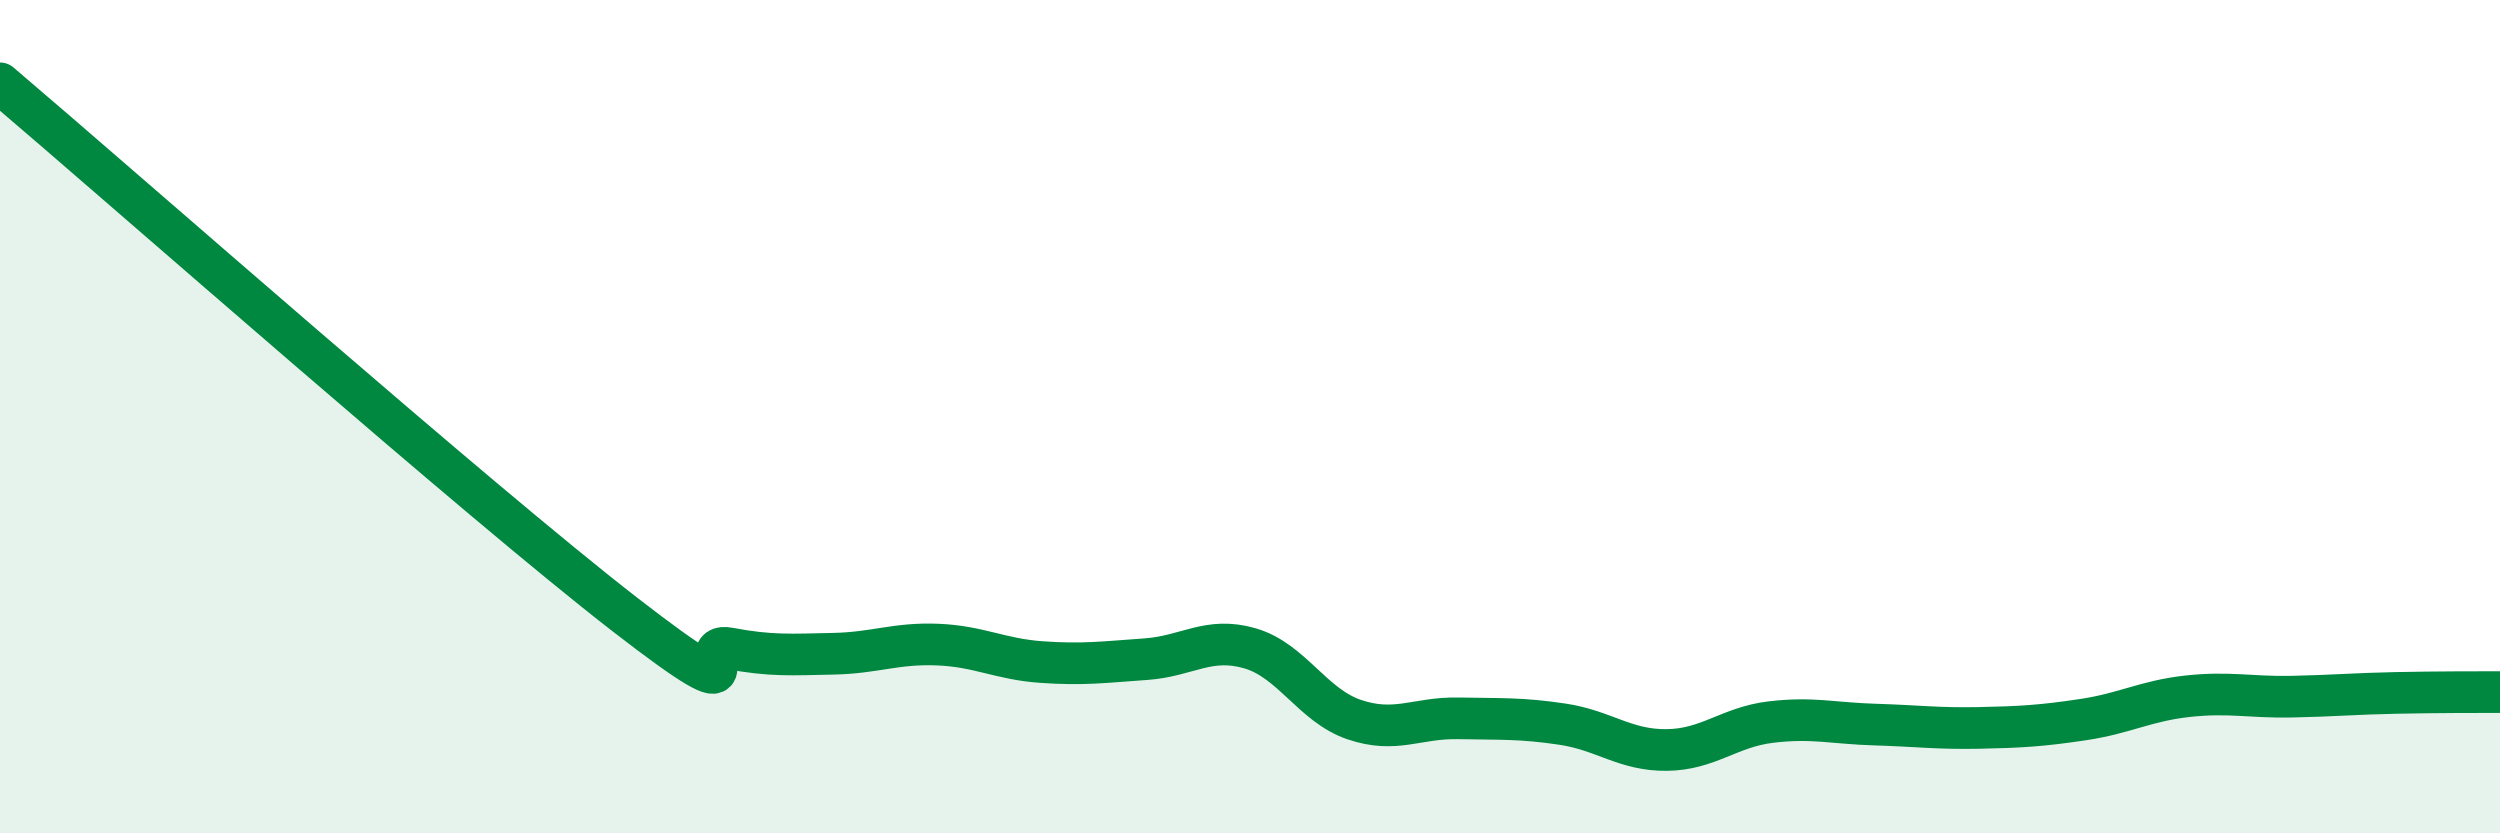
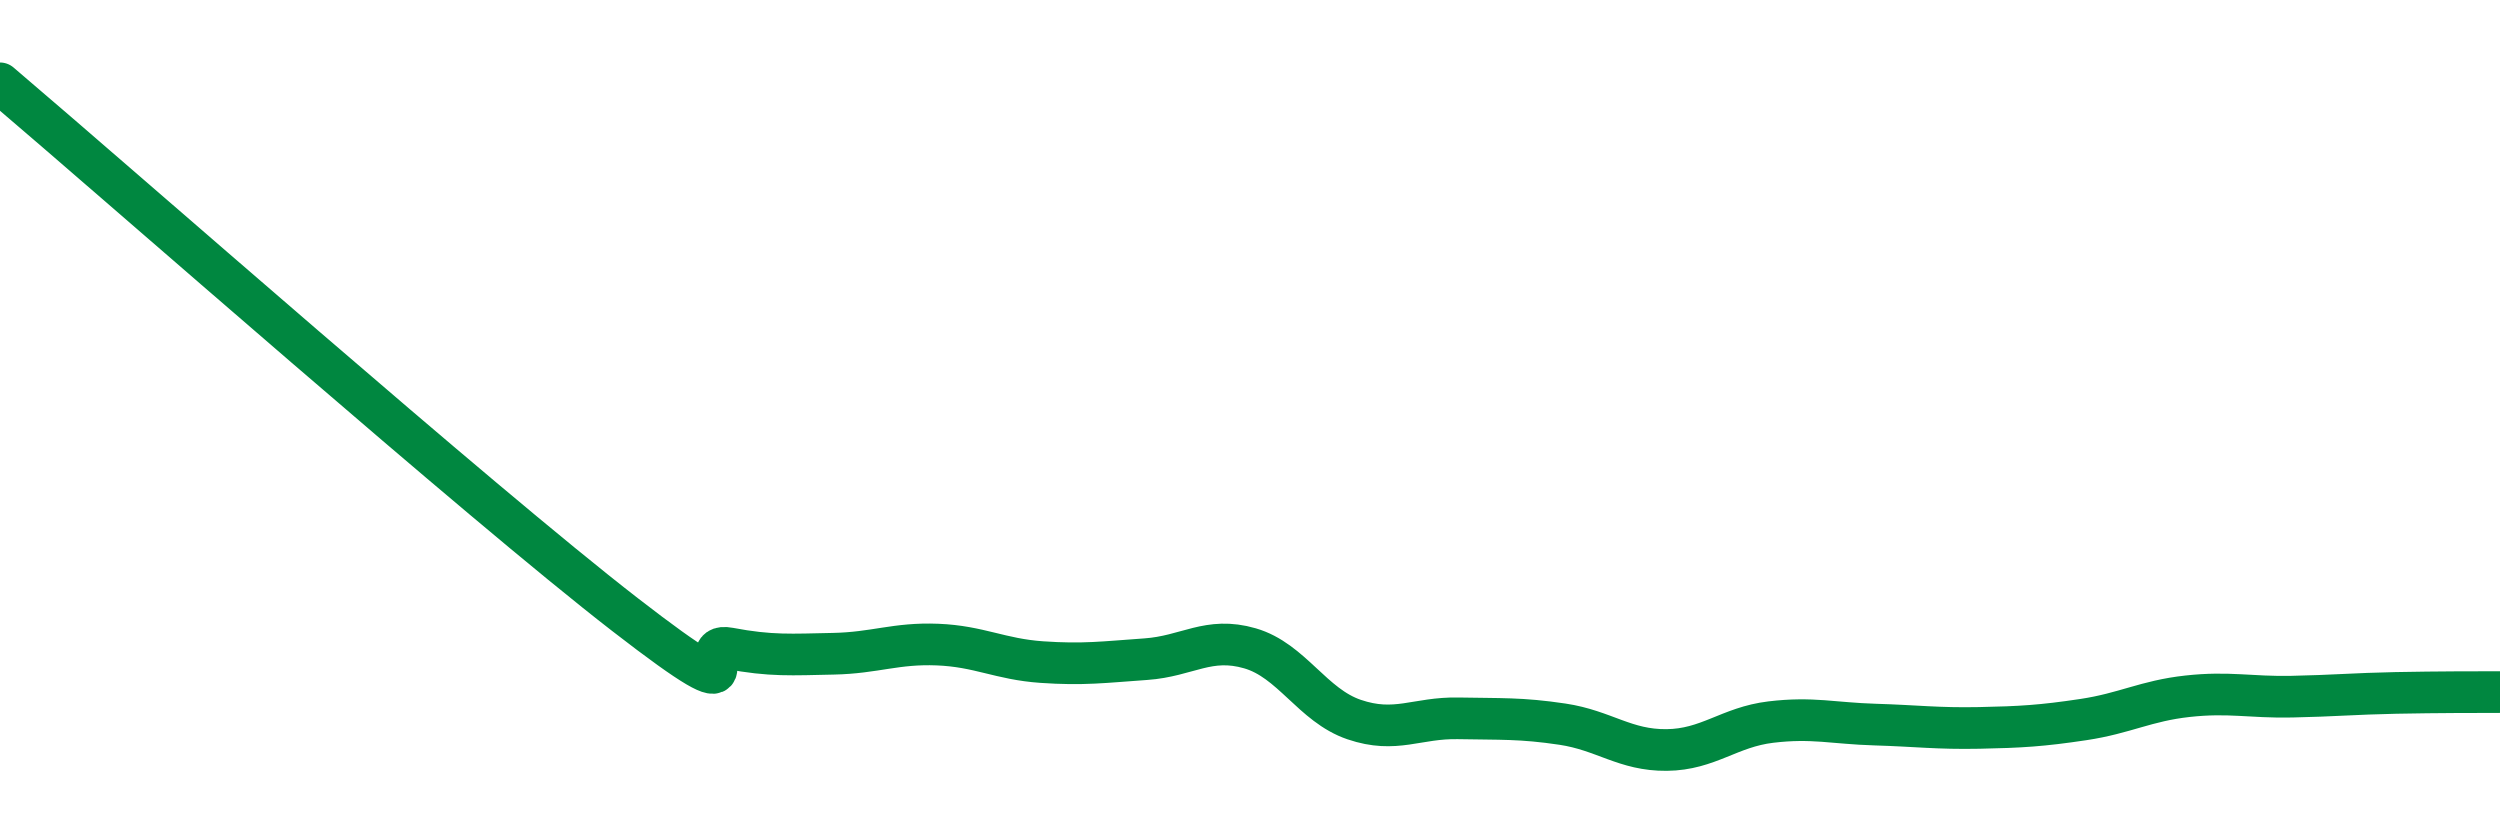
<svg xmlns="http://www.w3.org/2000/svg" width="60" height="20" viewBox="0 0 60 20">
-   <path d="M 0,2 C 3,4.55 11.5,12.04 15,14.75 C 18.5,17.46 16.5,15.37 17.5,15.56 C 18.5,15.75 19,15.71 20,15.69 C 21,15.67 21.5,15.43 22.5,15.47 C 23.5,15.51 24,15.82 25,15.89 C 26,15.96 26.5,15.89 27.5,15.82 C 28.5,15.75 29,15.27 30,15.56 C 31,15.85 31.5,16.93 32.5,17.27 C 33.5,17.61 34,17.22 35,17.24 C 36,17.26 36.5,17.23 37.5,17.38 C 38.5,17.53 39,18.01 40,18 C 41,17.99 41.5,17.45 42.5,17.33 C 43.5,17.21 44,17.36 45,17.39 C 46,17.42 46.5,17.49 47.5,17.47 C 48.5,17.45 49,17.42 50,17.27 C 51,17.12 51.5,16.82 52.5,16.71 C 53.5,16.6 54,16.74 55,16.72 C 56,16.7 56.5,16.65 57.5,16.63 C 58.5,16.61 59.5,16.61 60,16.61L60 20L0 20Z" fill="#008740" opacity="0.1" stroke-linecap="round" stroke-linejoin="round" />
  <path d="M 0,2 C 3,4.55 11.5,12.04 15,14.75 C 18.5,17.46 16.5,15.37 17.5,15.56 C 18.5,15.75 19,15.71 20,15.69 C 21,15.67 21.5,15.43 22.5,15.47 C 23.5,15.51 24,15.82 25,15.89 C 26,15.96 26.5,15.89 27.5,15.82 C 28.5,15.75 29,15.27 30,15.56 C 31,15.85 31.5,16.93 32.5,17.27 C 33.5,17.61 34,17.22 35,17.24 C 36,17.26 36.5,17.23 37.5,17.38 C 38.5,17.53 39,18.01 40,18 C 41,17.99 41.5,17.45 42.5,17.33 C 43.5,17.21 44,17.36 45,17.39 C 46,17.42 46.5,17.49 47.5,17.47 C 48.5,17.45 49,17.42 50,17.27 C 51,17.12 51.5,16.82 52.5,16.71 C 53.5,16.6 54,16.74 55,16.72 C 56,16.7 56.5,16.65 57.5,16.63 C 58.5,16.61 59.5,16.61 60,16.61" stroke="#008740" stroke-width="1" fill="none" stroke-linecap="round" stroke-linejoin="round" />
</svg>